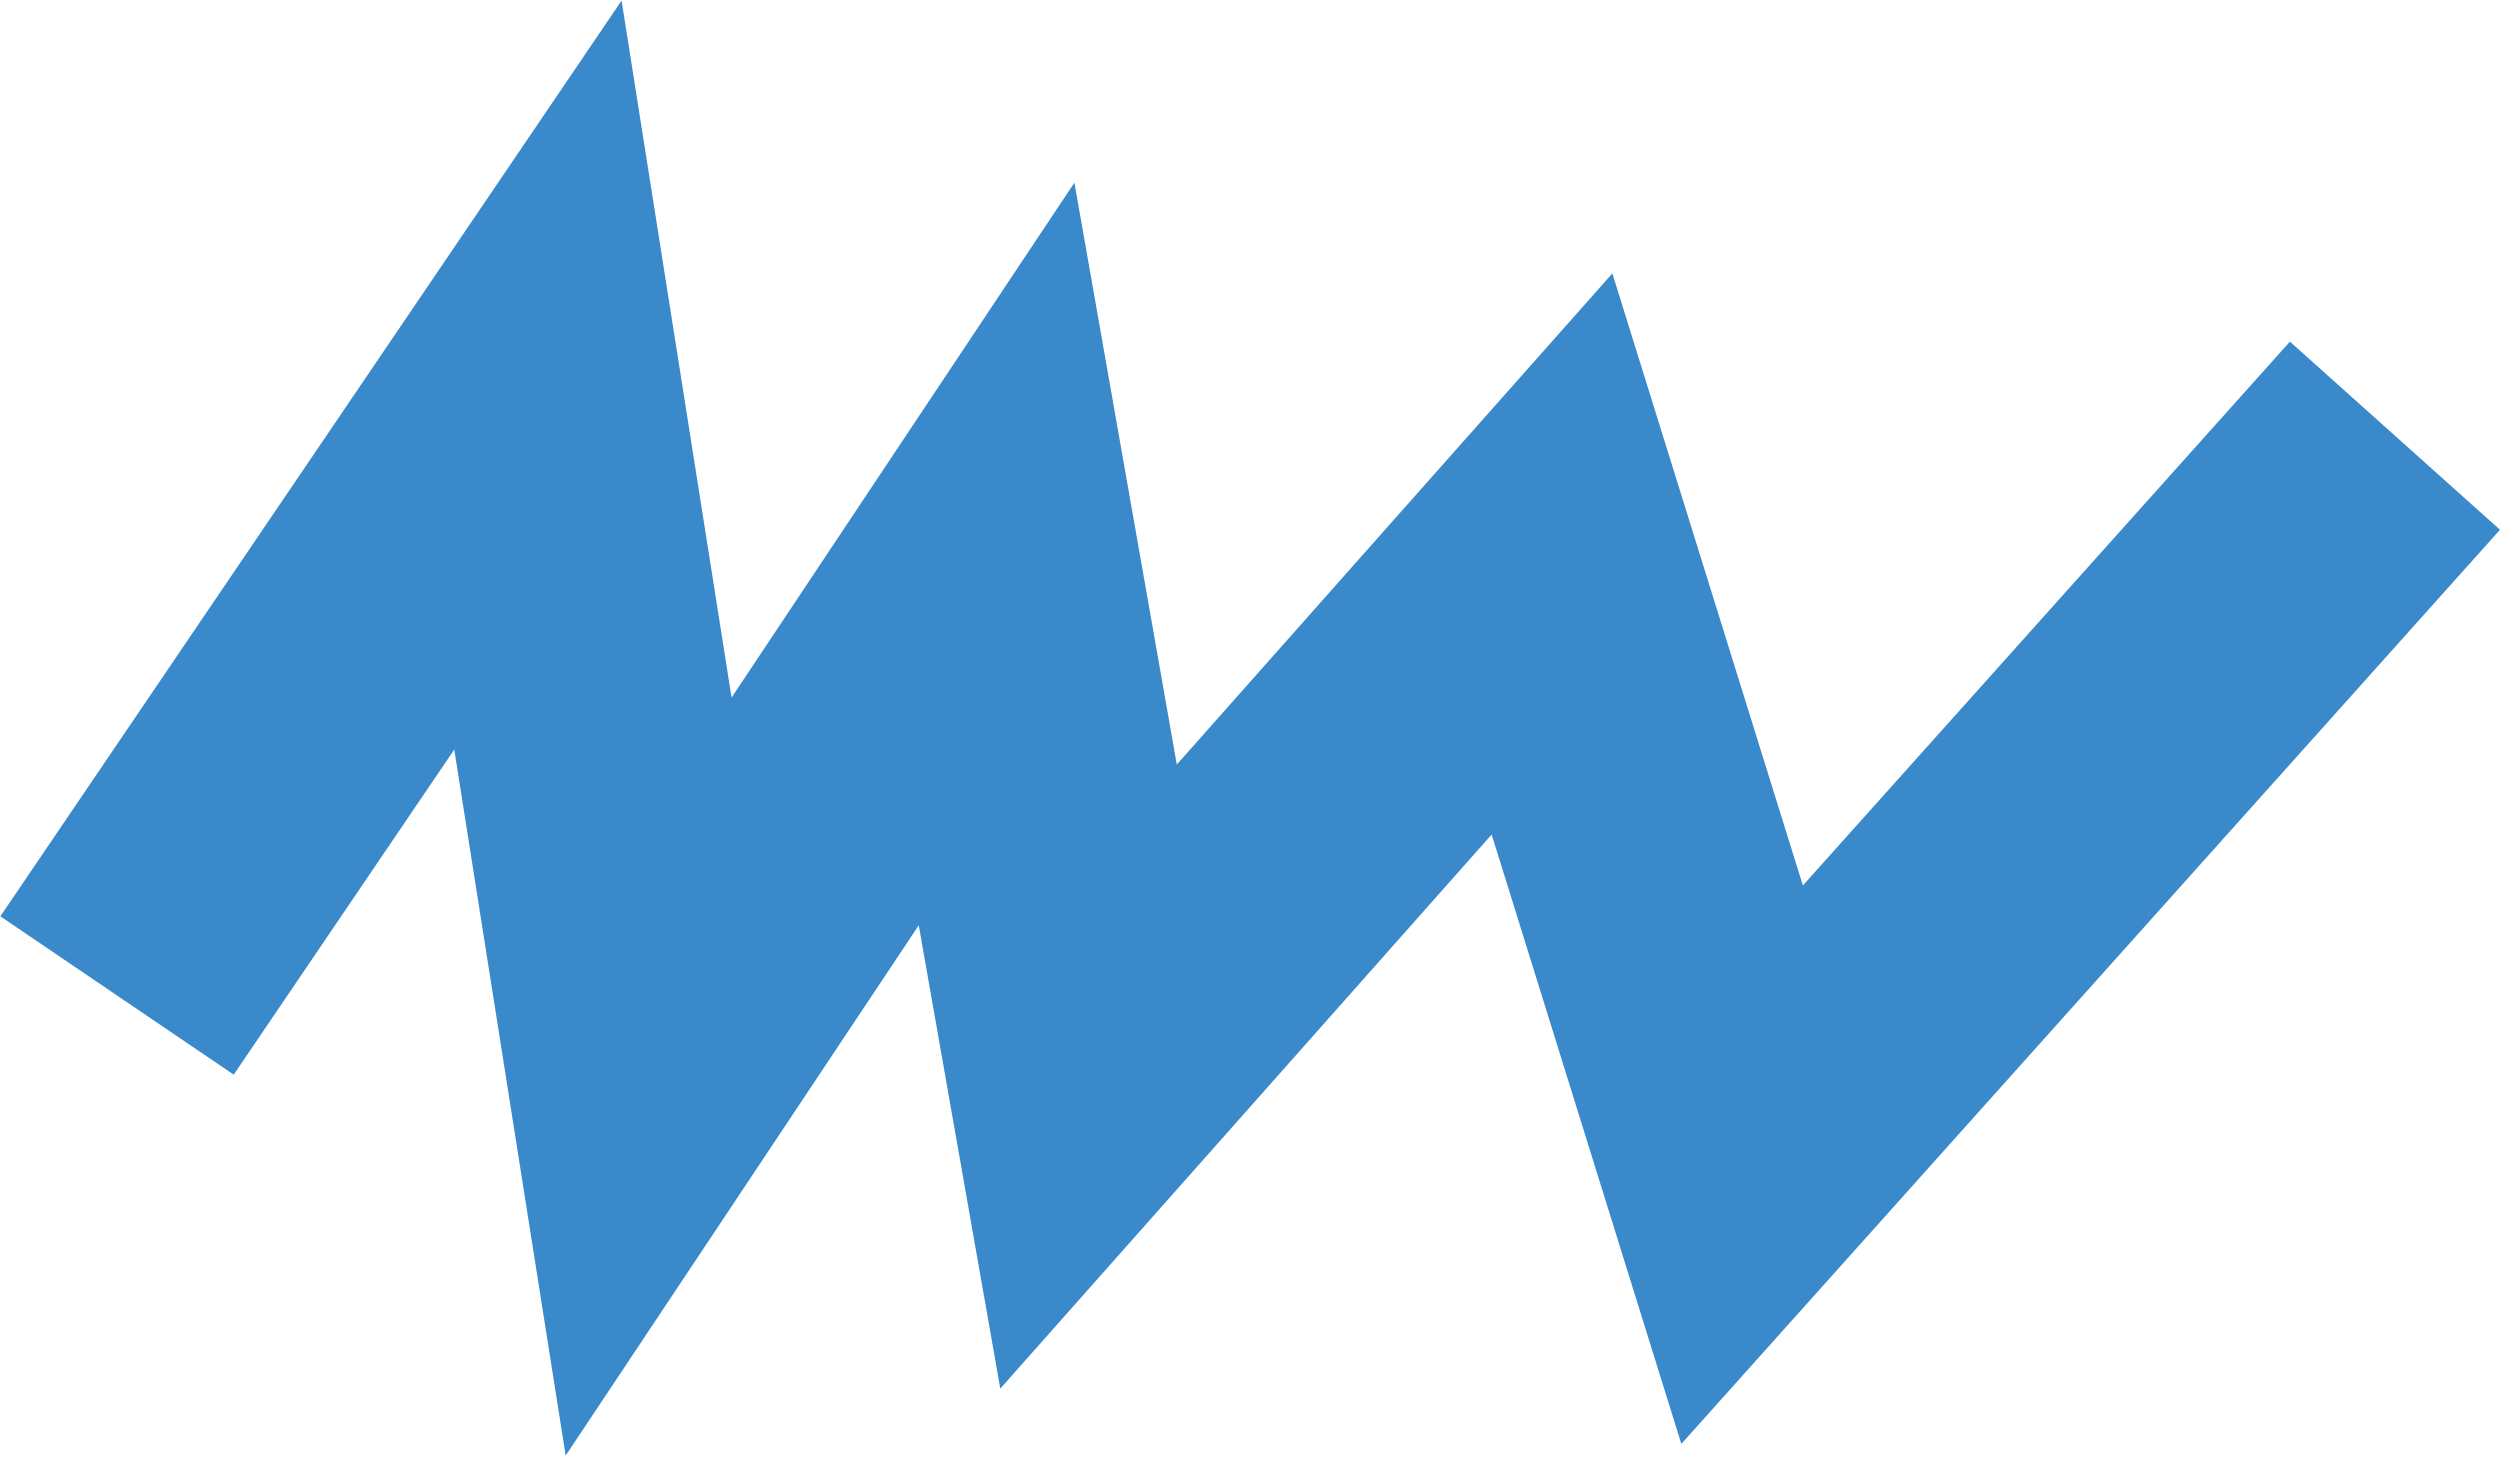
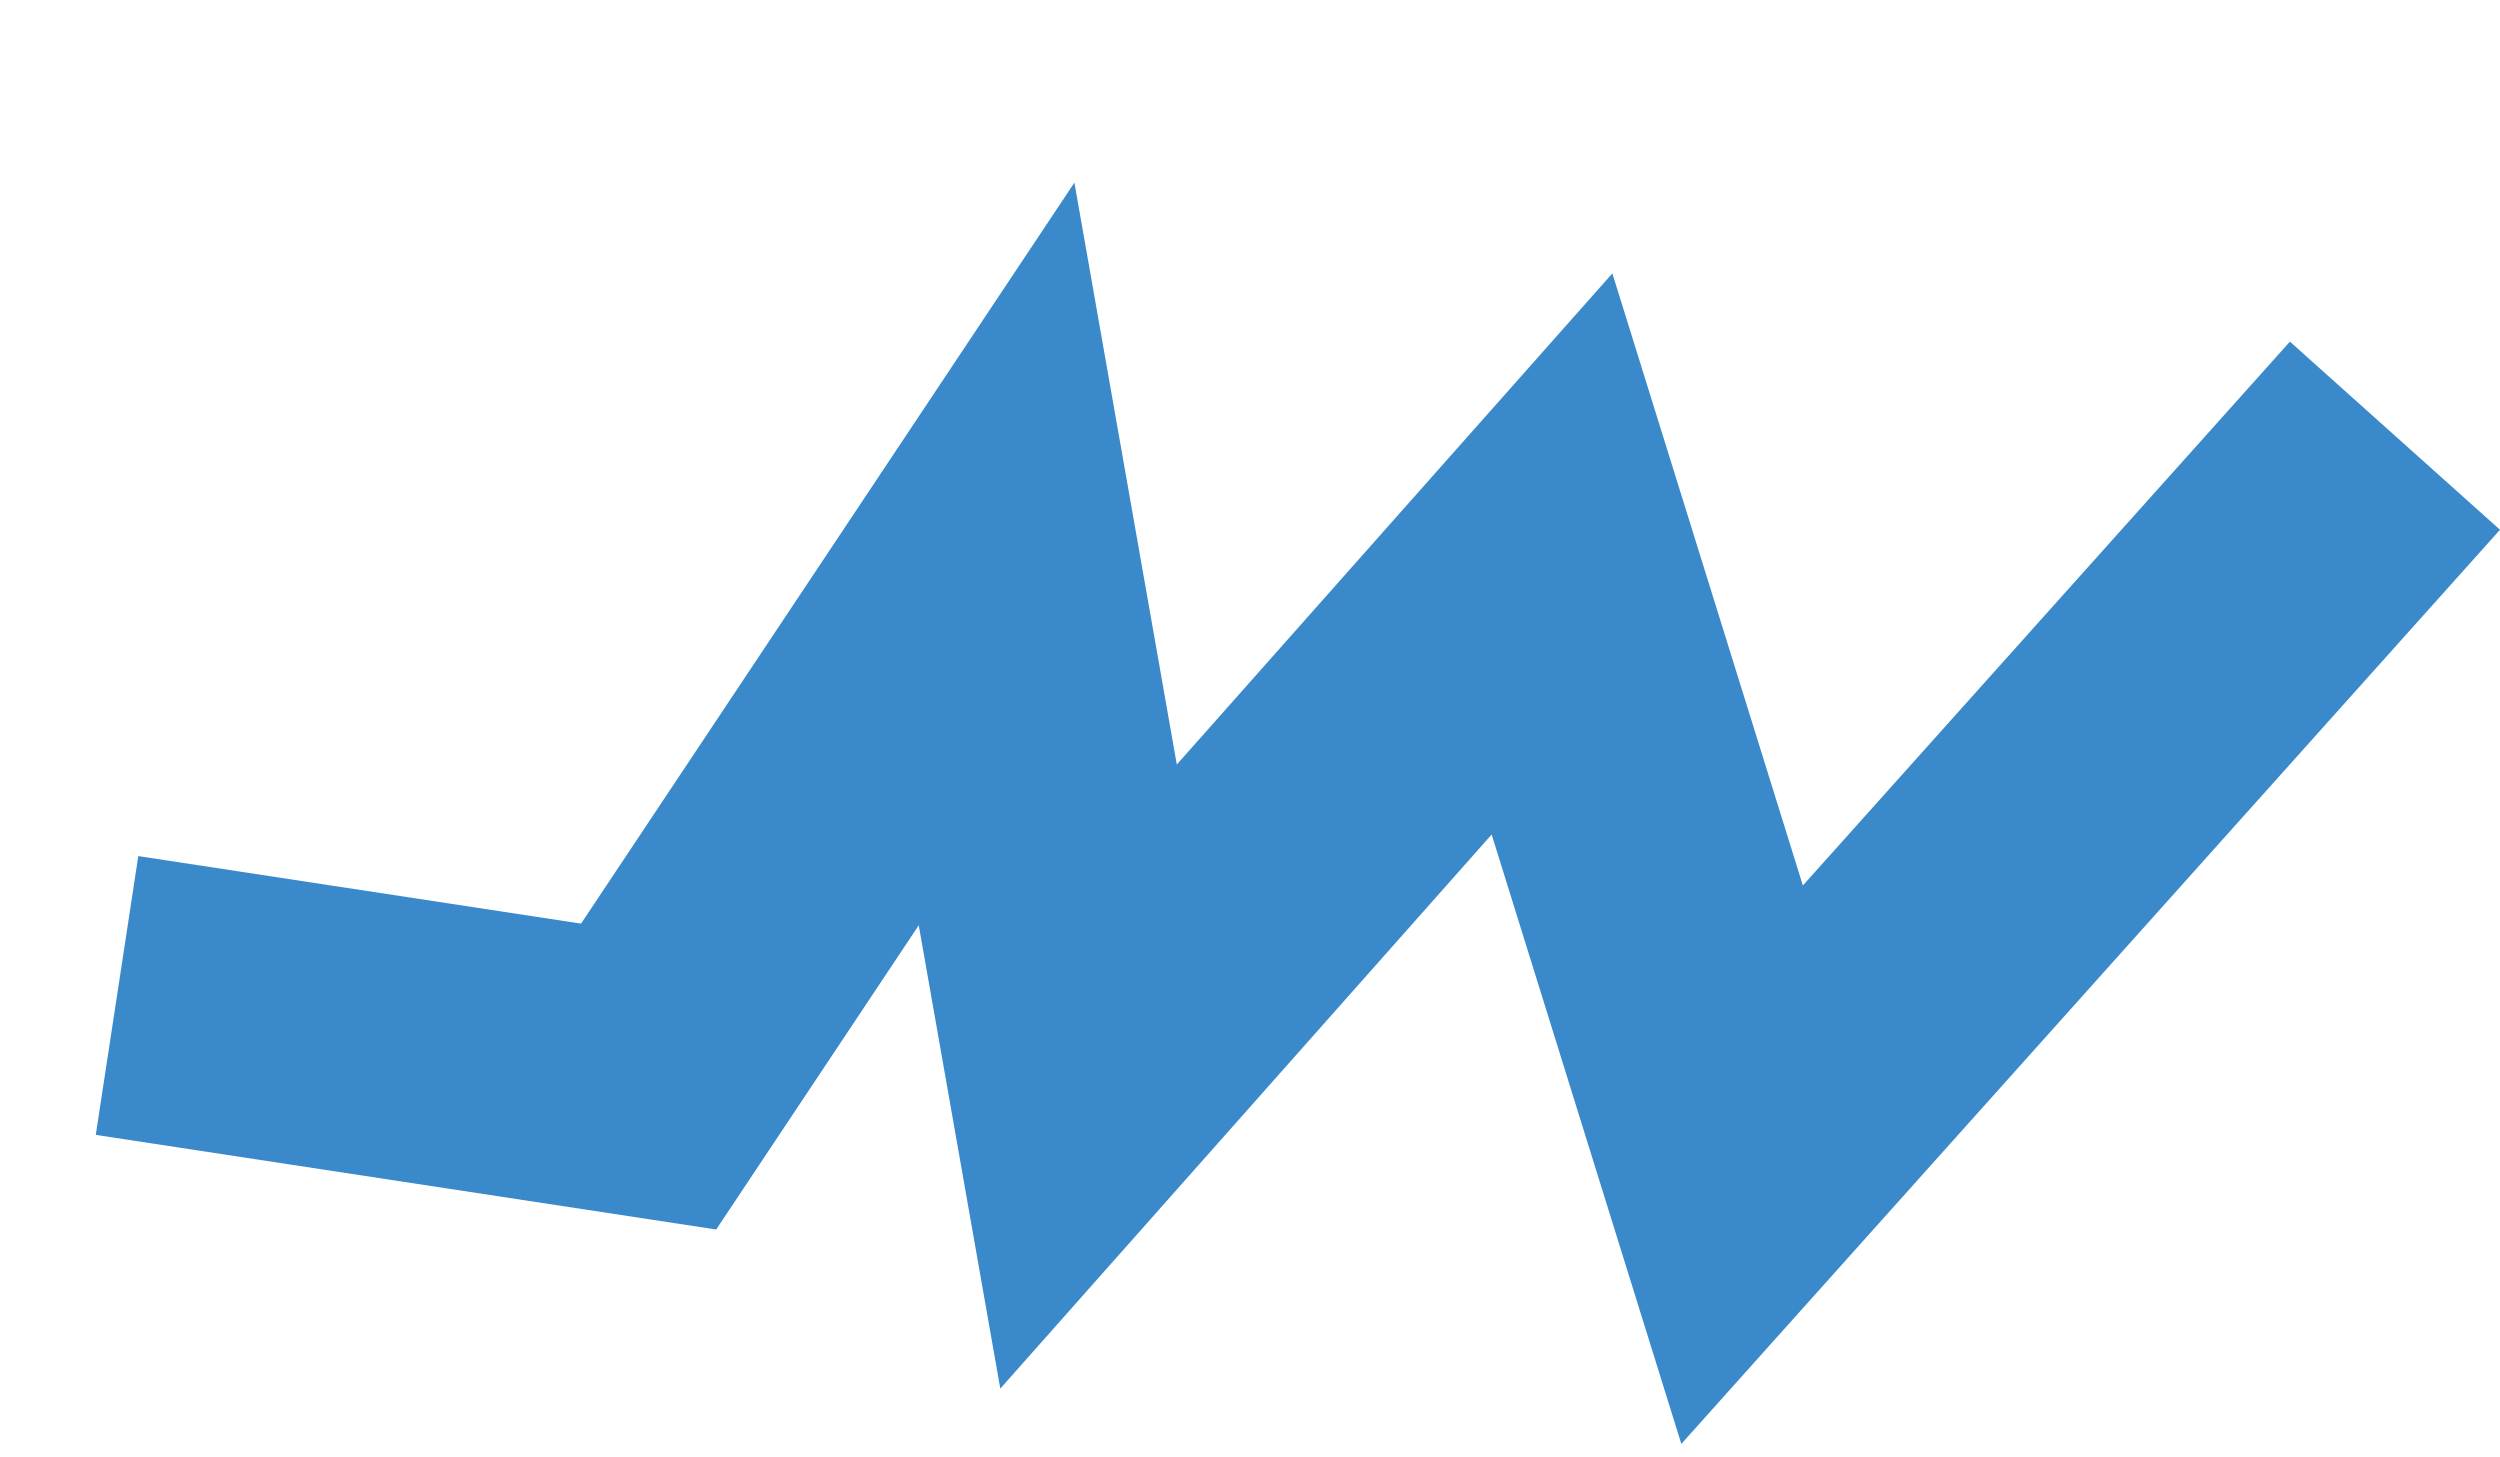
<svg xmlns="http://www.w3.org/2000/svg" width="1773" height="1033" viewBox="0 0 1773 1033" fill="none">
-   <path d="M83 706L381.5 266L460 763.5L706.773 392.868L772 763.5L1100.68 392.868L1235.5 826L1698.5 309" stroke="#3989CB" stroke-width="200" />
+   <path d="M83 706L460 763.5L706.773 392.868L772 763.5L1100.68 392.868L1235.5 826L1698.5 309" stroke="#3989CB" stroke-width="200" />
</svg>